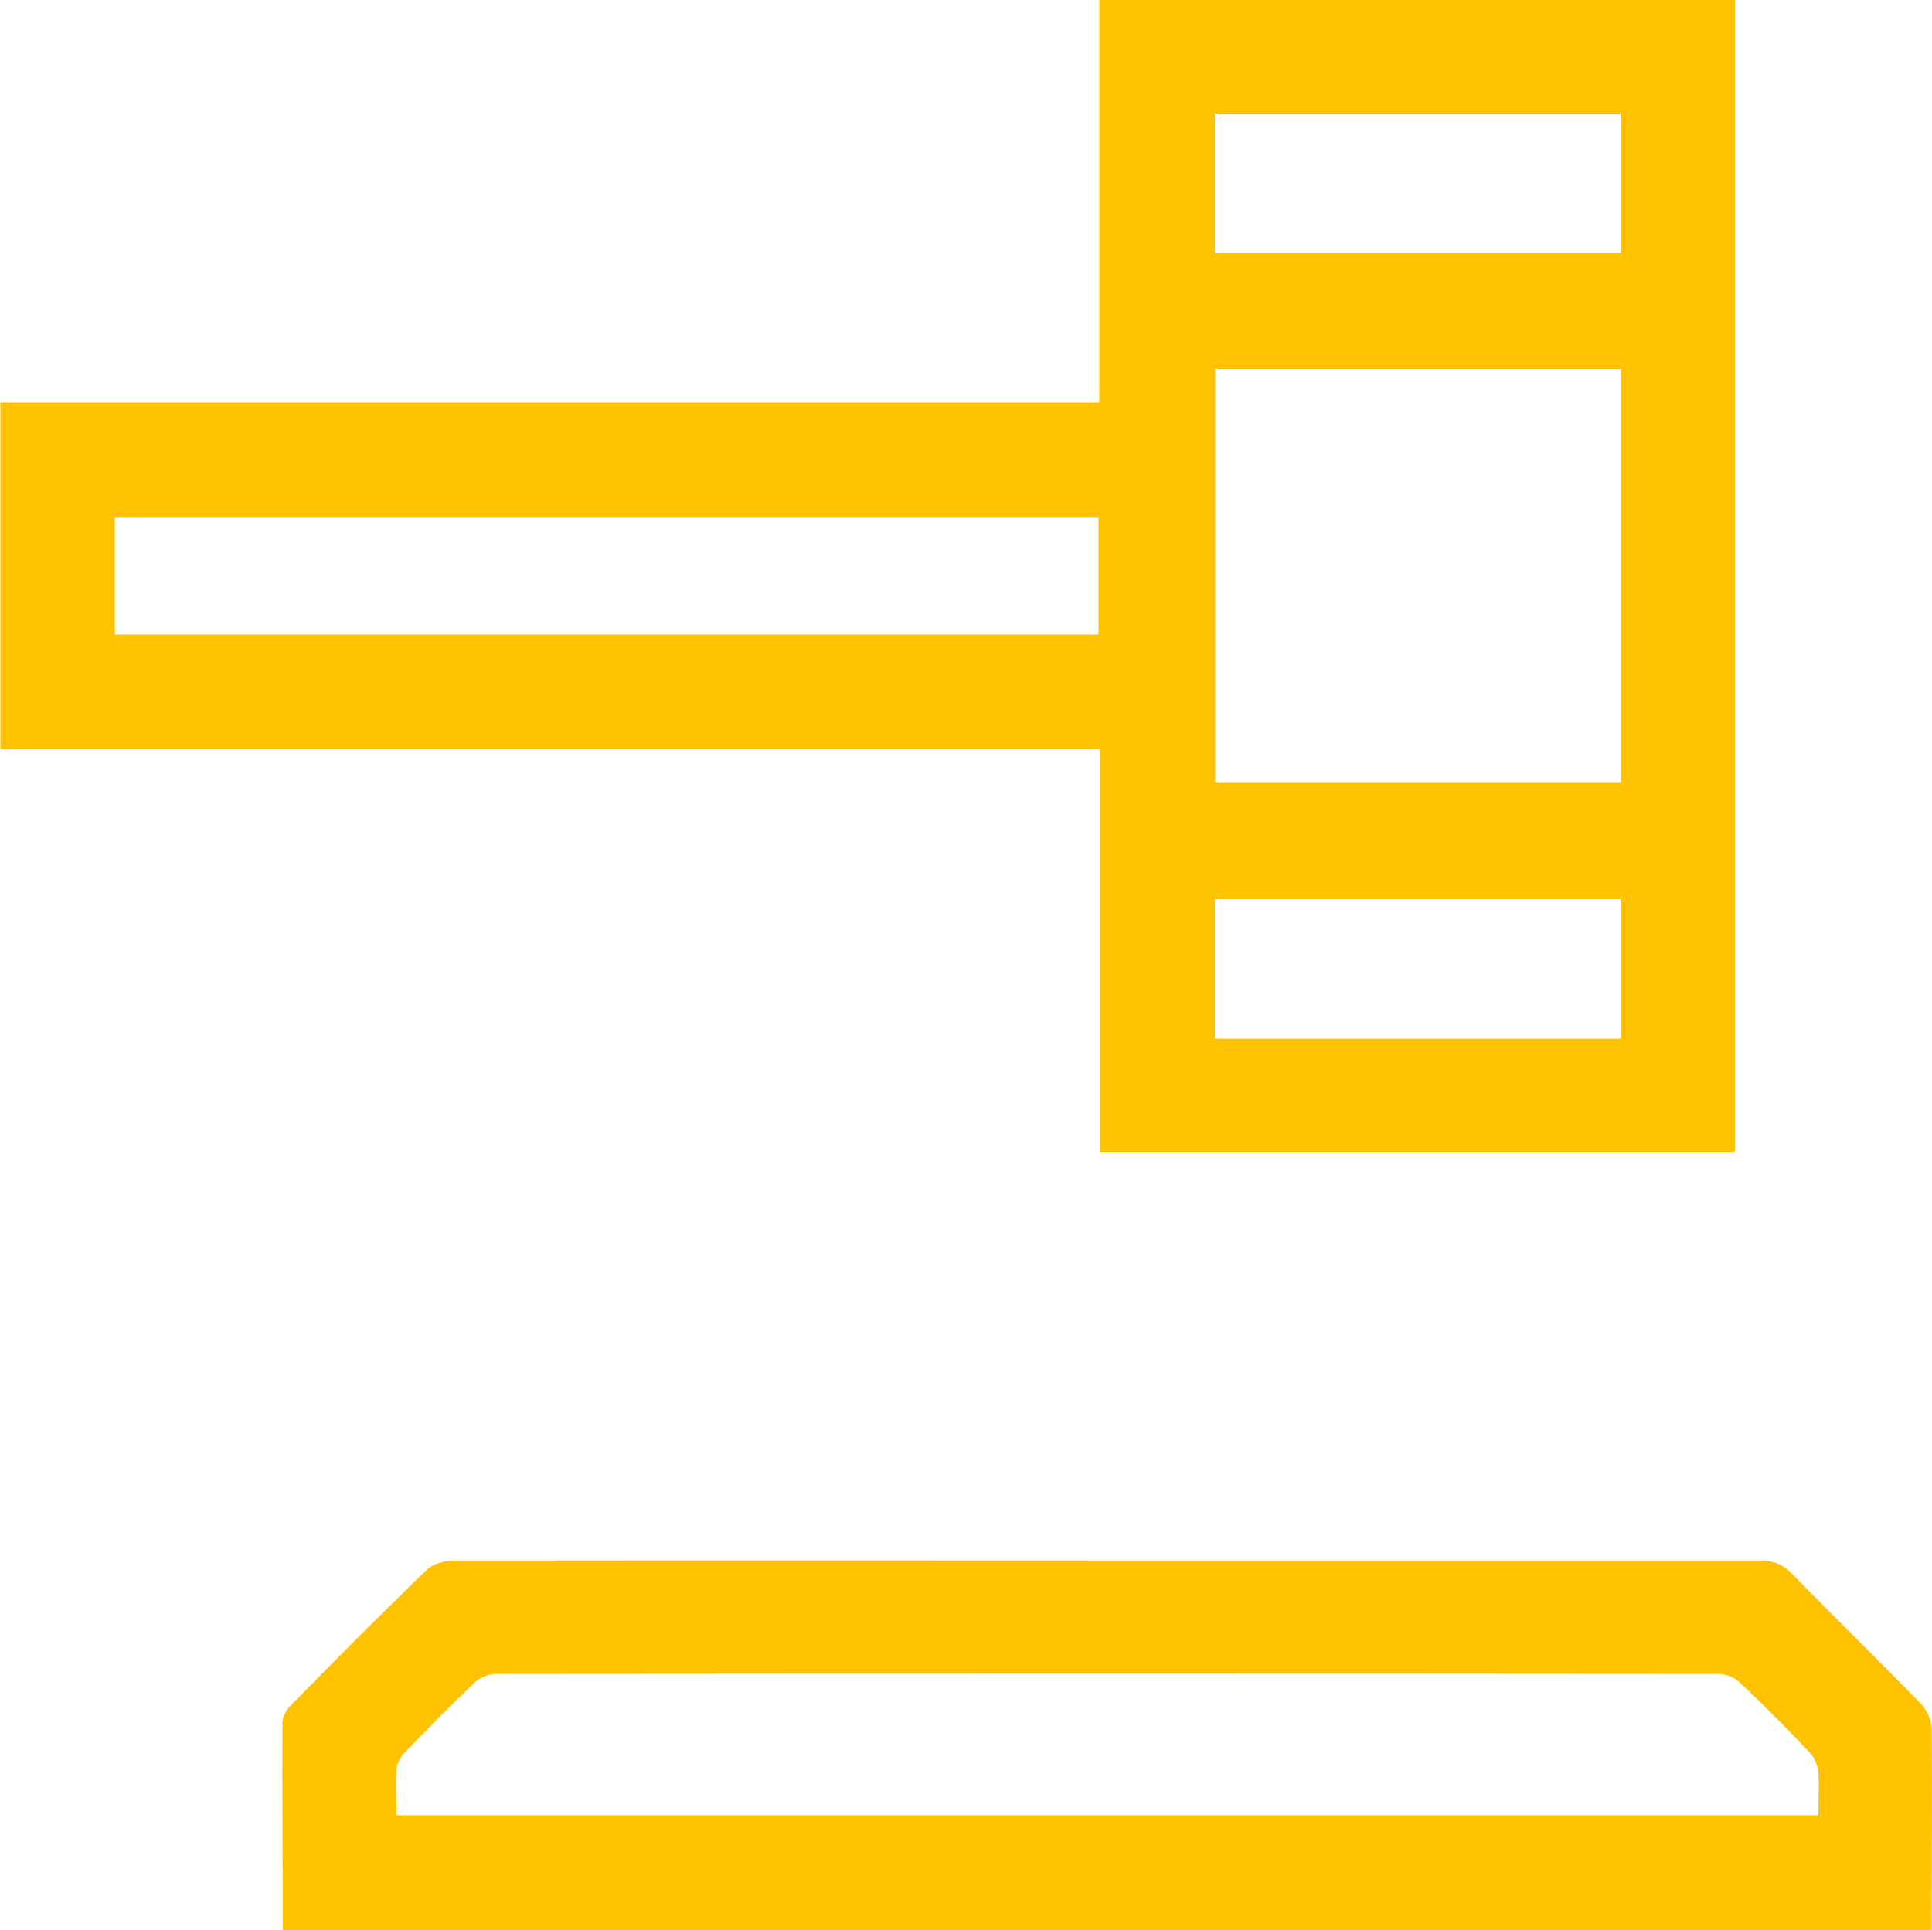
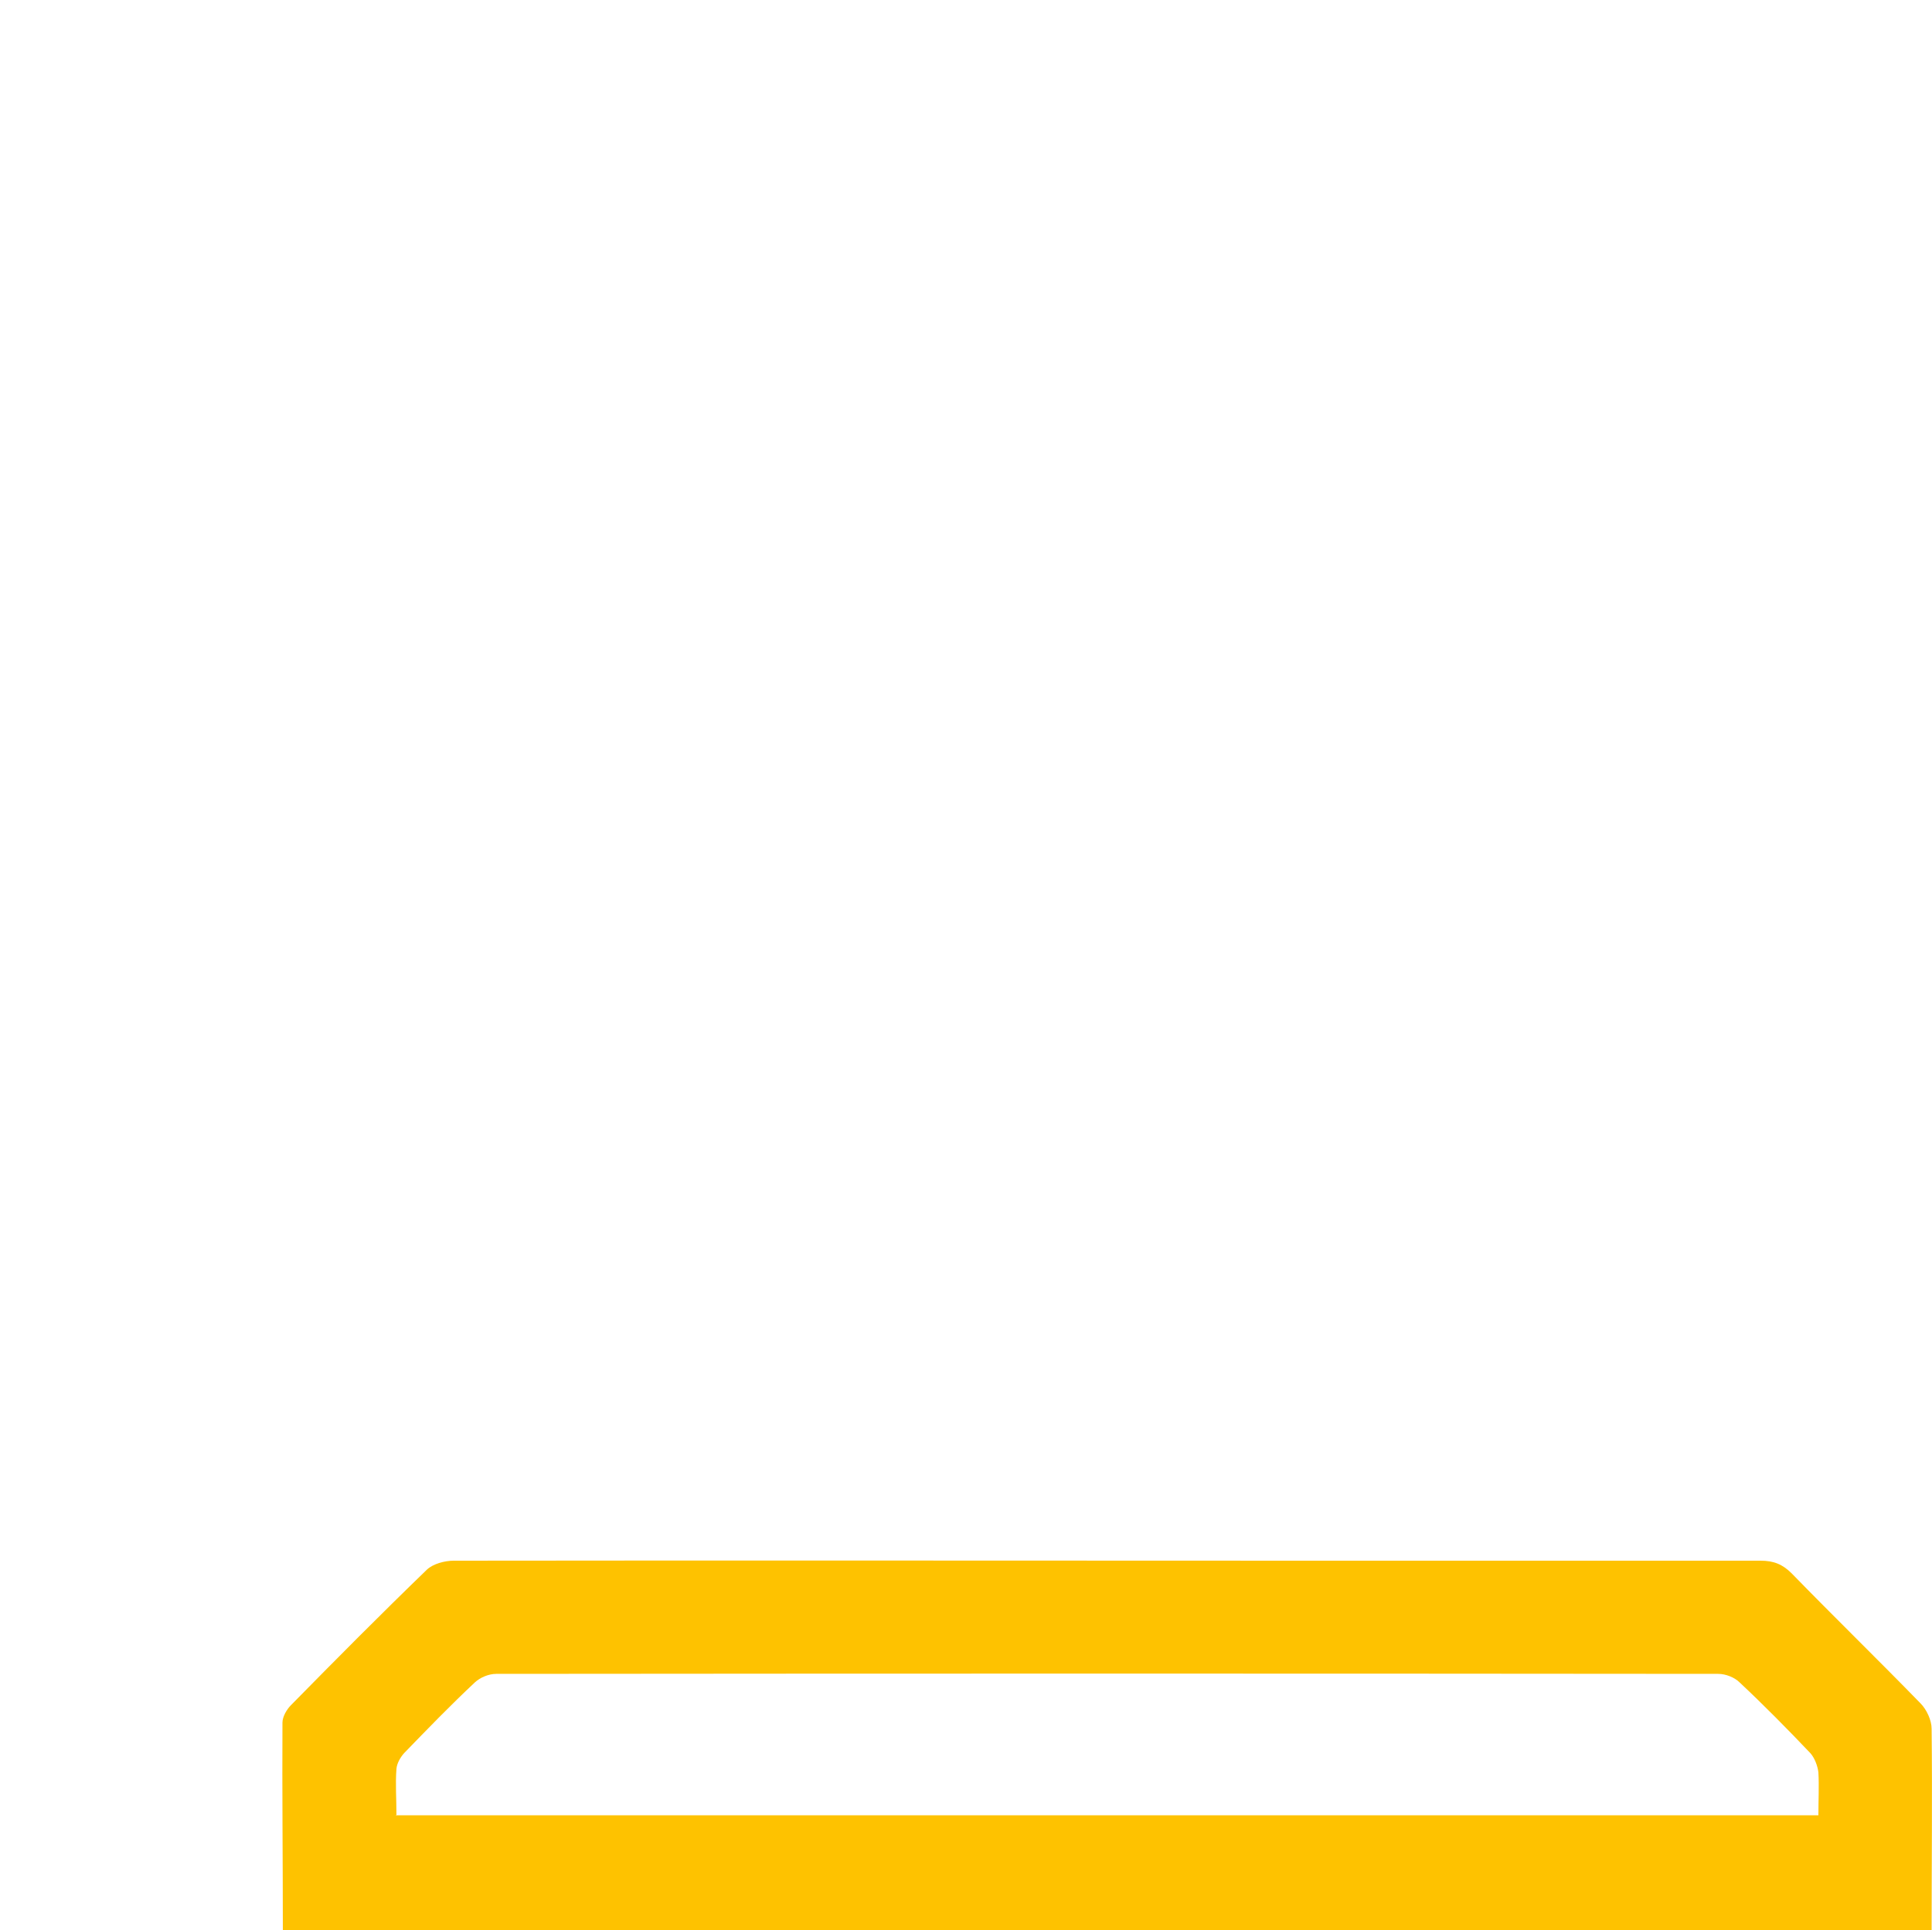
<svg xmlns="http://www.w3.org/2000/svg" id="Layer_2" data-name="Layer 2" viewBox="0 0 50 49.96">
  <defs>
    <style>
      .cls-1 {
        fill: #fec200;
      }
    </style>
  </defs>
  <g id="Layer_1-2" data-name="Layer 1">
    <g>
-       <path class="cls-1" d="m0,10.41h28.45V0h16.45v29.82h-16.43v-10.42c-.27,0-.48,0-.69,0-9.05,0-18.09,0-27.14,0-.21,0-.42,0-.63,0v-8.98Zm31.45-.87v10.71h10.5v-10.71h-10.5Zm-3.02,3.85H2.97v3.04h25.46v-3.04Zm3.01-6.84h10.5v-3.61h-10.5v3.61Zm10.5,20.34v-3.62h-10.5v3.62h10.5Z" />
      <path class="cls-1" d="m7.32,49.96c0-1.79-.02-3.58-.01-5.37,0-.15.11-.34.22-.45,1.16-1.18,2.33-2.36,3.52-3.51.16-.15.46-.23.69-.23,7.45-.01,14.9,0,22.35,0,3.82,0,7.64,0,11.47,0,.34,0,.57.09.81.33,1.1,1.13,2.23,2.23,3.33,3.36.16.16.29.44.29.66.02,1.74,0,3.48,0,5.22H7.32Zm2.92-2.97h36.82c0-.39.02-.75,0-1.11-.02-.17-.1-.38-.21-.5-.59-.62-1.2-1.24-1.83-1.83-.13-.13-.36-.22-.55-.22-10.54-.01-21.08-.01-31.63,0-.19,0-.41.09-.55.22-.63.59-1.23,1.21-1.83,1.83-.1.11-.19.27-.2.41-.03.39,0,.77,0,1.19Z" />
    </g>
  </g>
</svg>